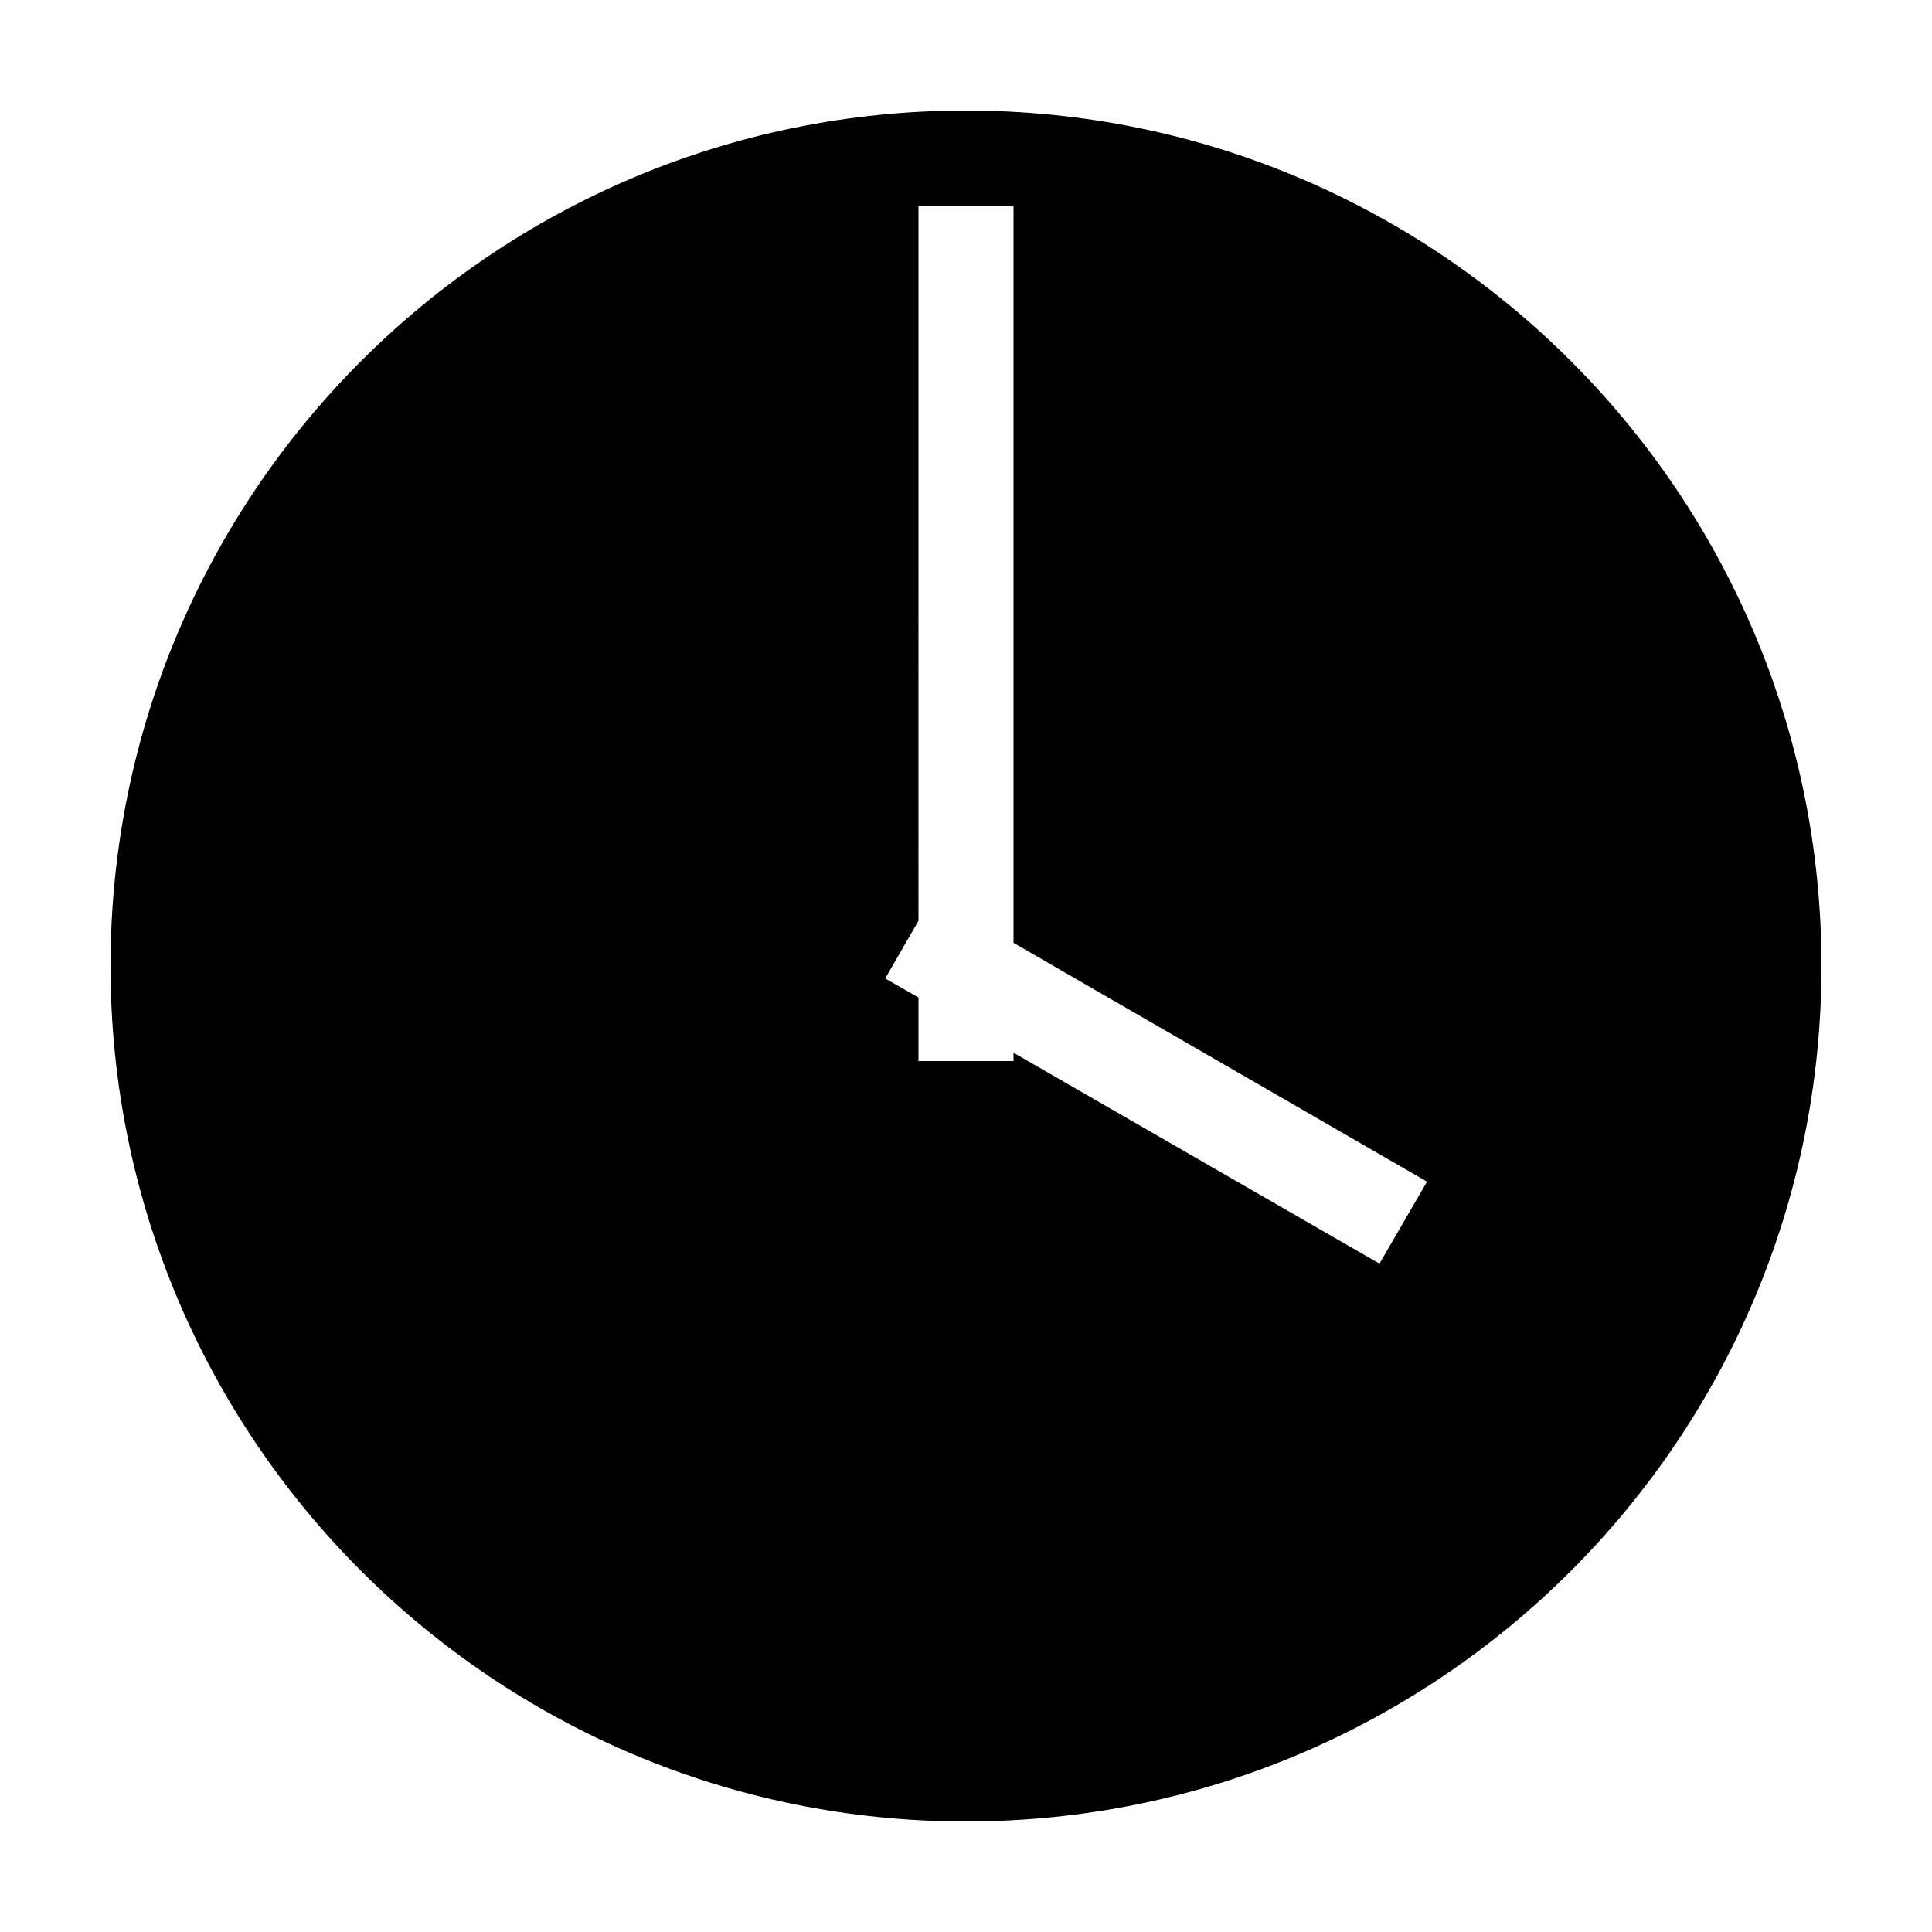
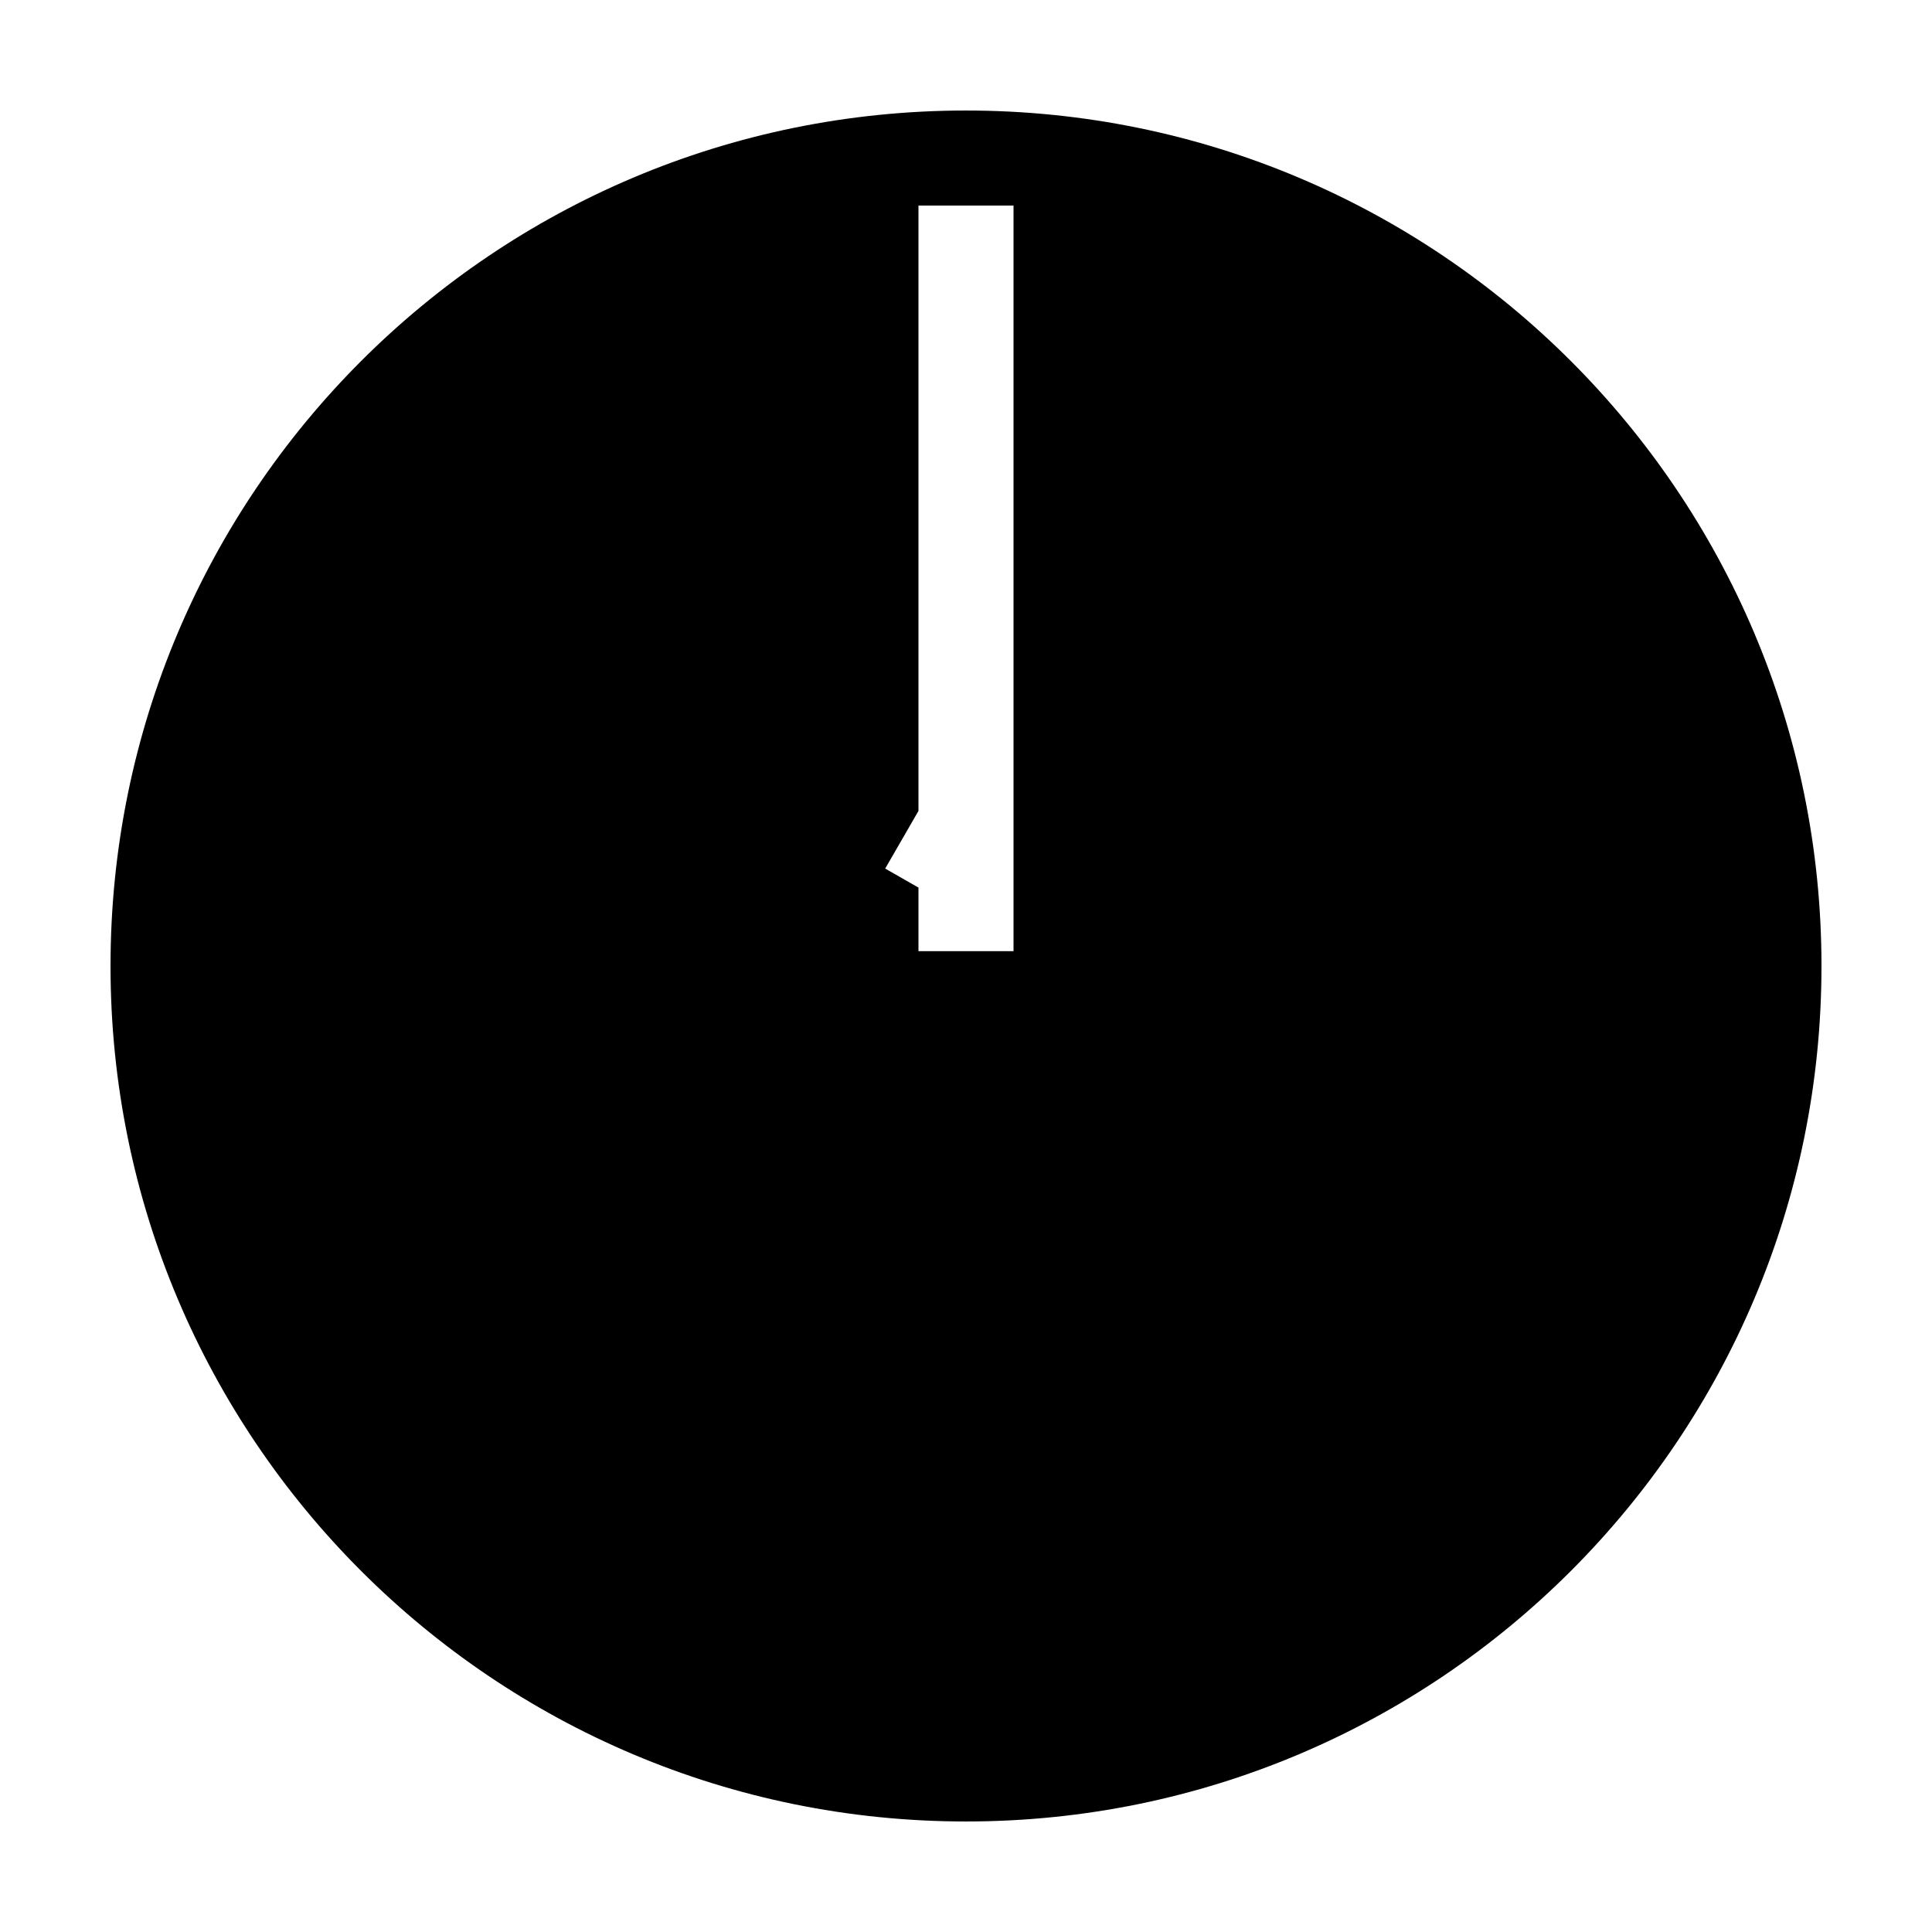
<svg xmlns="http://www.w3.org/2000/svg" fill="#000000" width="800px" height="800px" version="1.1" viewBox="144 144 512 512">
-   <path d="m400 173.29c-125.21 0-226.71 101.5-226.71 226.71s101.5 226.71 226.71 226.71 226.71-101.5 226.71-226.71-101.5-226.71-226.71-226.71zm-12.598 25.191h25.191v195.38l109.58 63.289-12.594 21.727-96.984-55.891v2.203h-25.191v-16.844l-8.816-5.039 8.816-15.273z" />
+   <path d="m400 173.29c-125.21 0-226.71 101.5-226.71 226.71s101.5 226.71 226.71 226.71 226.71-101.5 226.71-226.71-101.5-226.71-226.71-226.71zm-12.598 25.191h25.191v195.38v2.203h-25.191v-16.844l-8.816-5.039 8.816-15.273z" />
</svg>